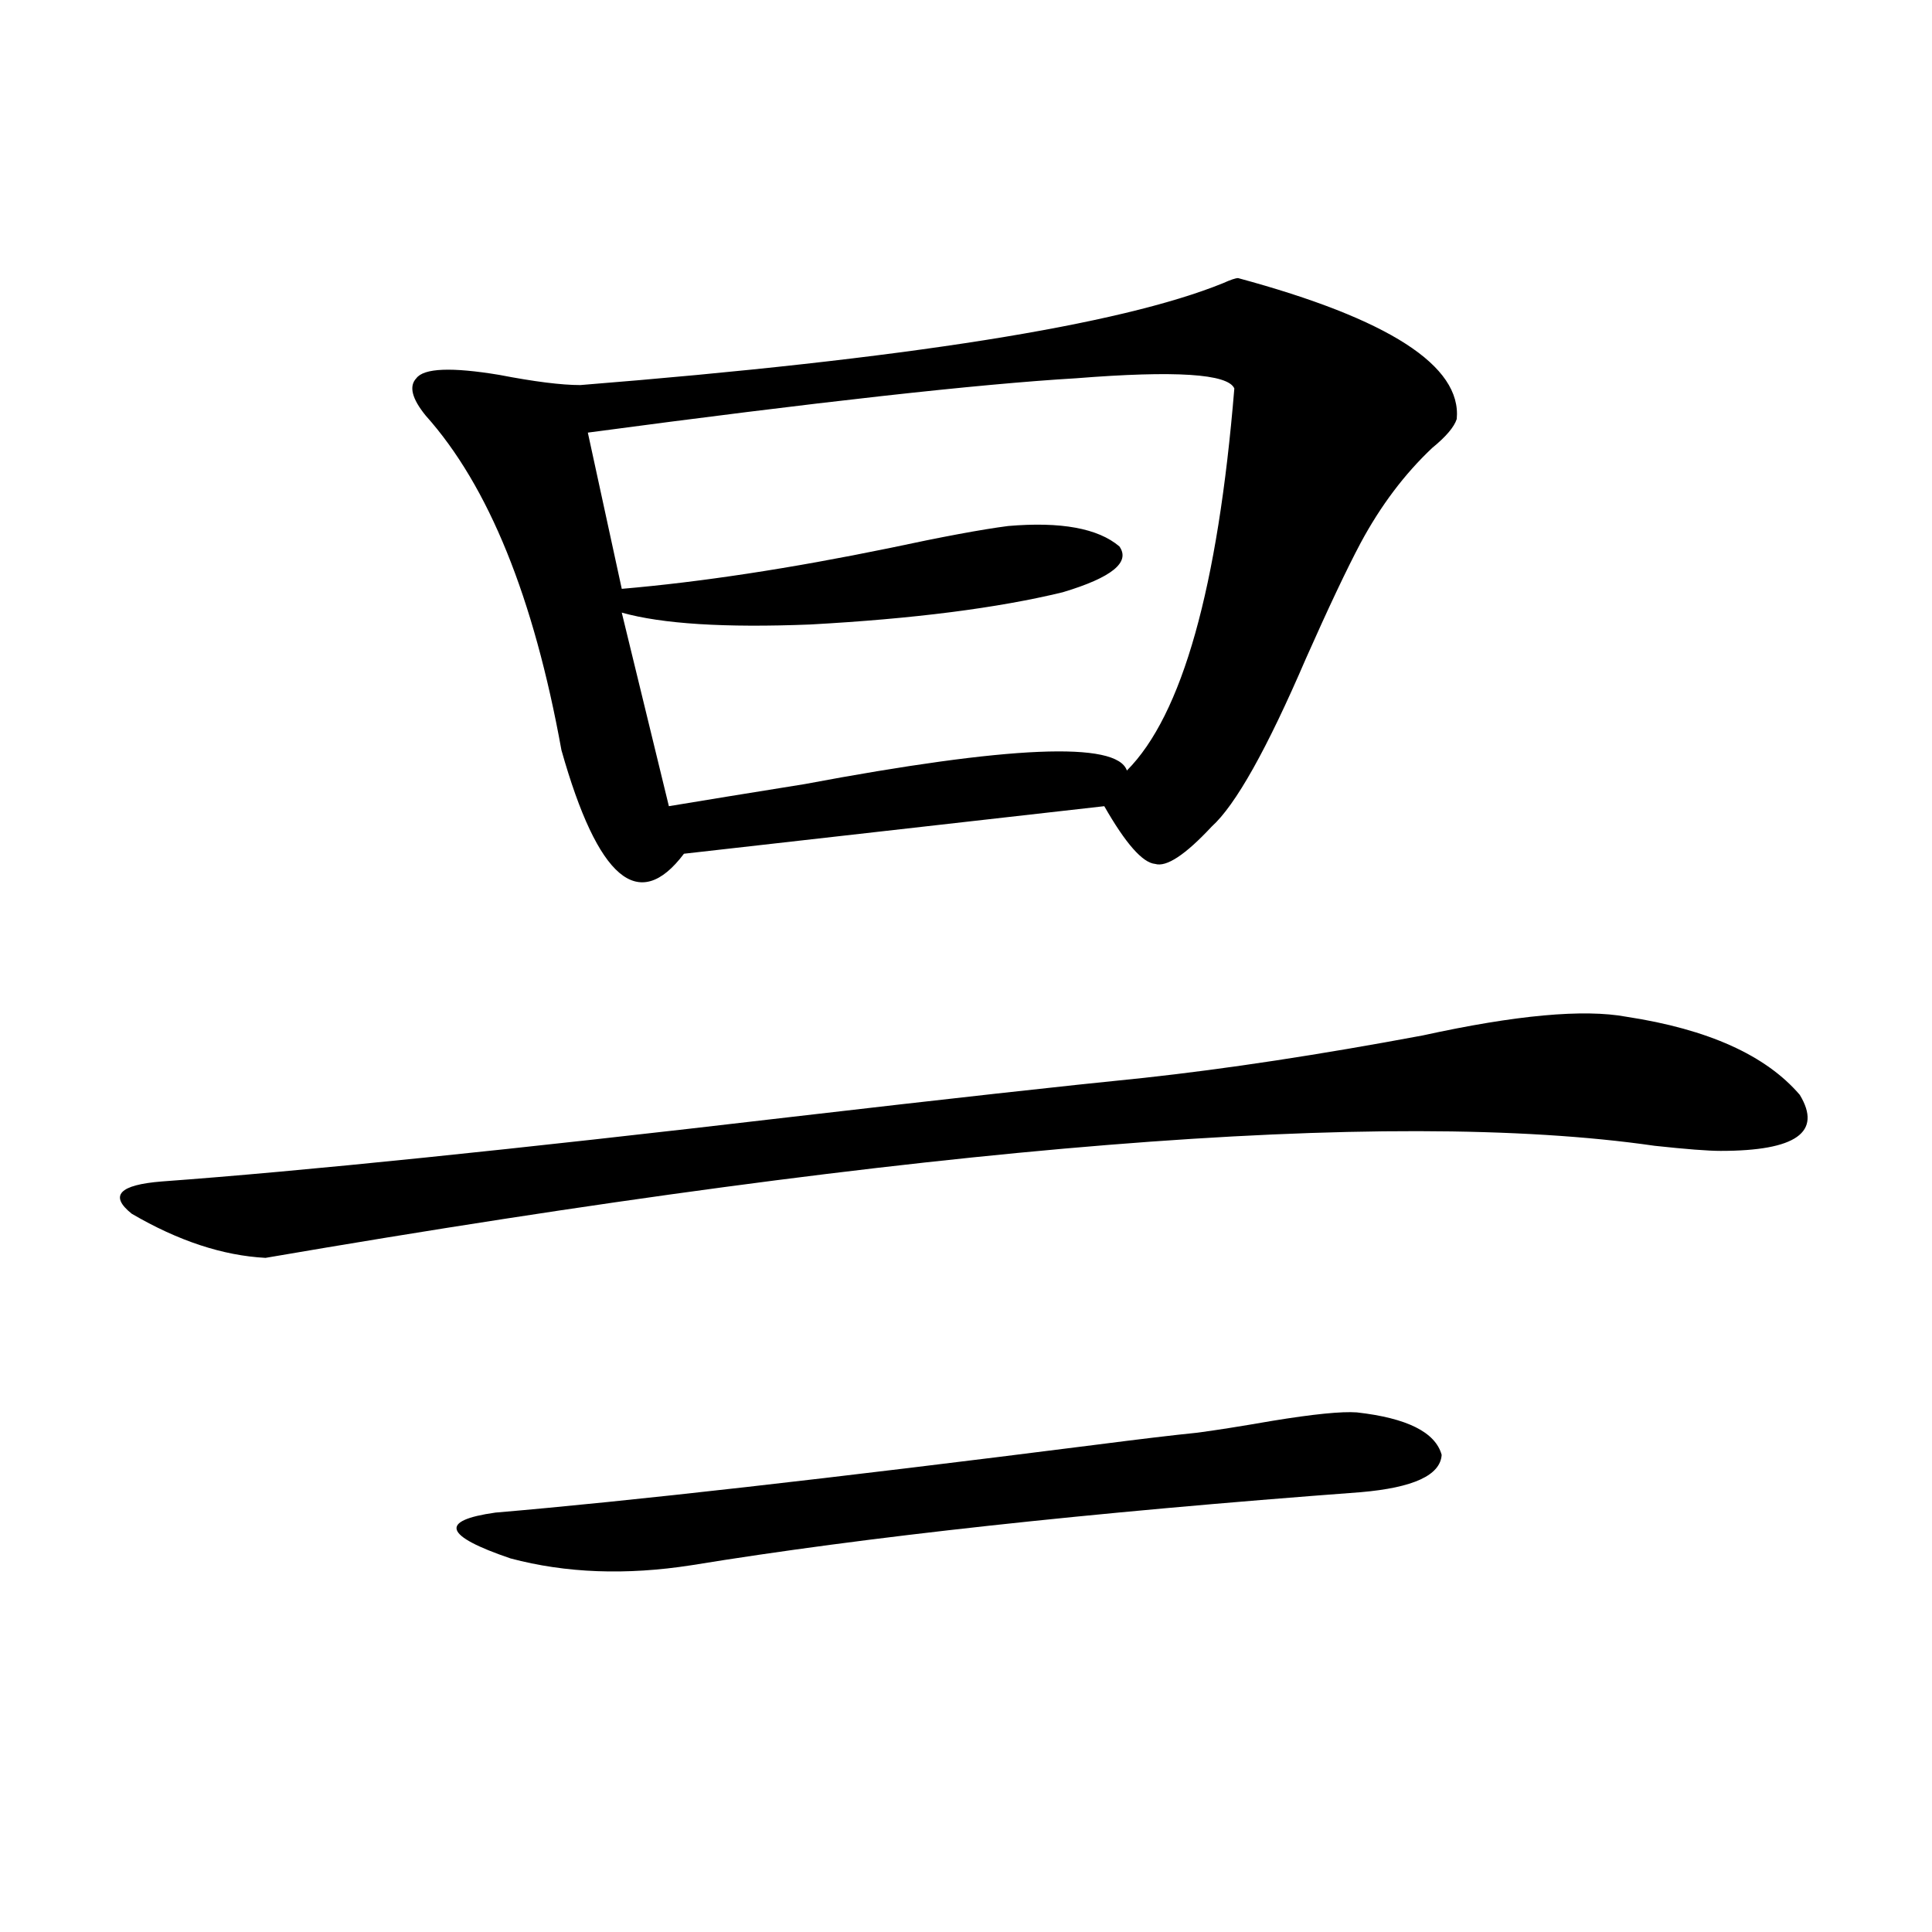
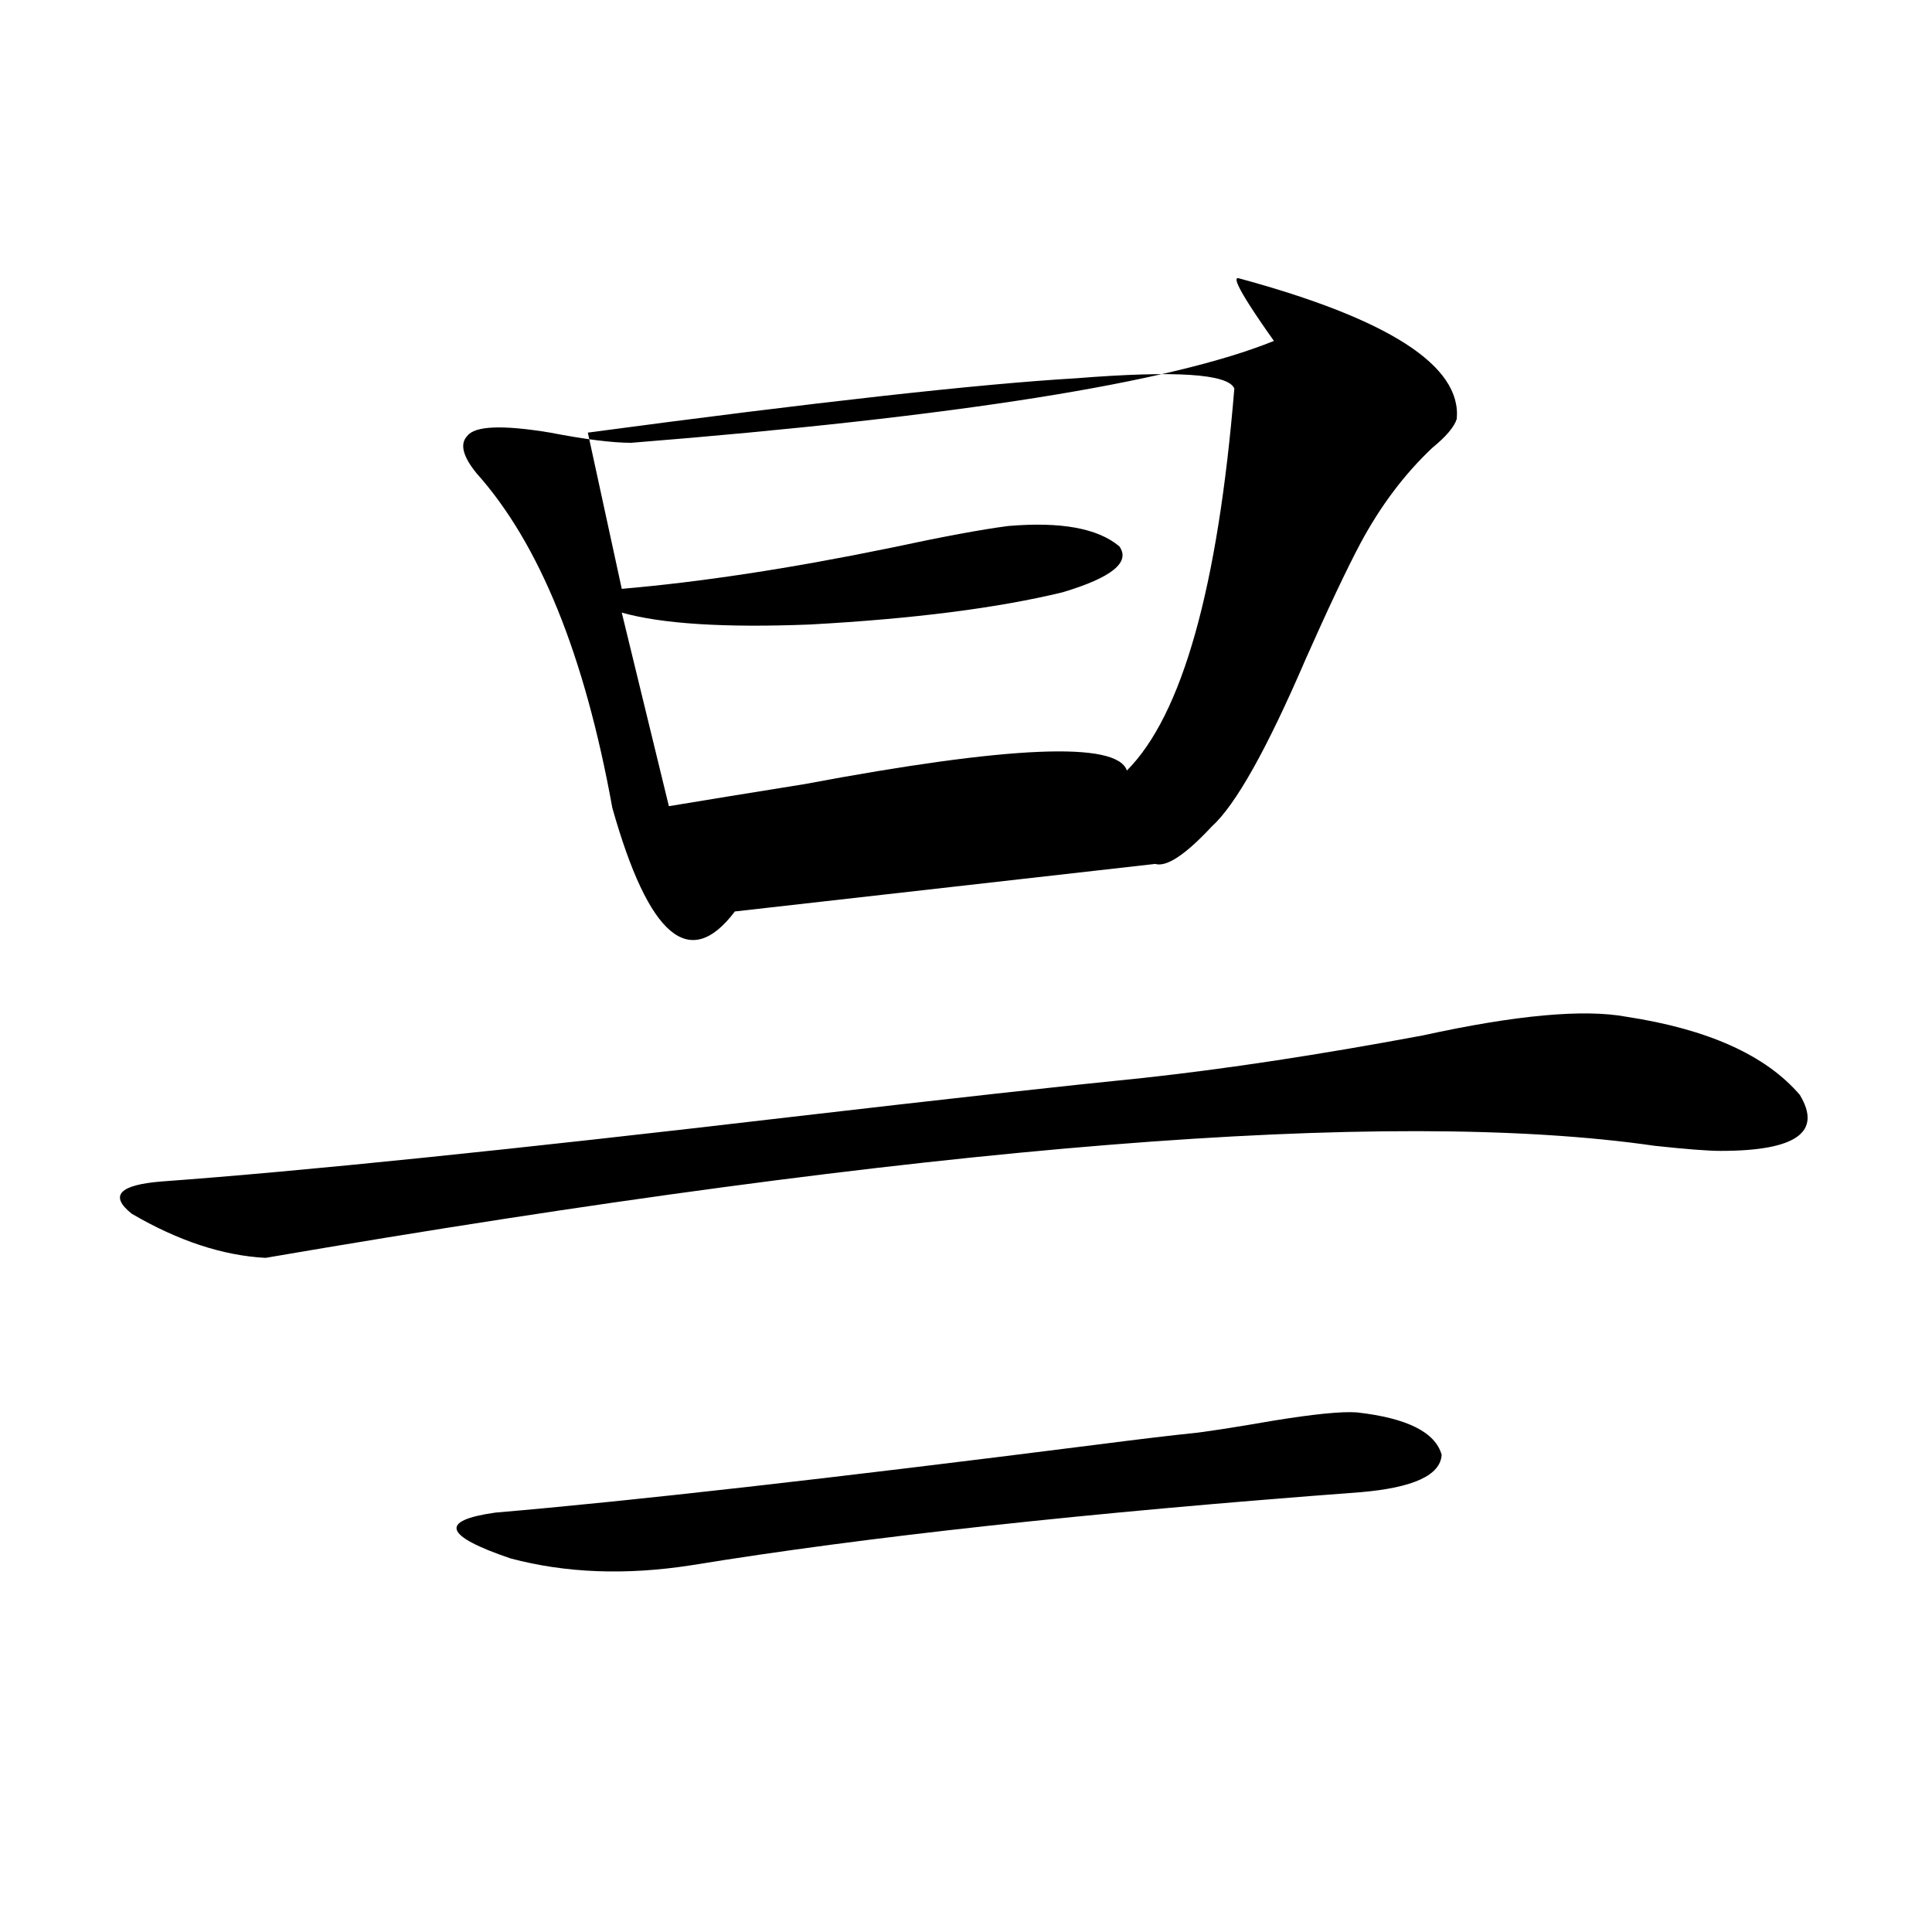
<svg xmlns="http://www.w3.org/2000/svg" version="1.1" id="图层_1" x="0px" y="0px" width="1000px" height="1000px" viewBox="0 0 1000 1000" enable-background="new 0 0 1000 1000" xml:space="preserve">
-   <path d="M592.059,557.906c42.926-4.683,91.05-12.002,144.387-21.973c48.124-10.547,83.245-13.76,105.363-9.668  c42.271,6.455,72.193,19.927,89.754,40.43c11.707,19.336-1.951,29.004-40.975,29.004c-6.509,0-17.896-0.879-34.146-2.637  c-137.893-19.913-377.552-0.577-719.007,58.008c-22.118-1.167-45.212-8.789-69.267-22.852c-11.707-9.366-6.509-14.941,15.609-16.699  c72.193-5.273,180.804-16.397,325.846-33.398C490.263,568.756,551.084,562.013,592.059,557.906z M640.838,143.942  c78.047,21.094,115.76,45.415,113.168,72.949c-1.311,4.106-5.533,9.091-12.683,14.941c-14.313,13.486-26.676,29.883-37.072,49.219  c-7.164,13.486-16.585,33.398-28.292,59.766c-20.167,46.884-36.432,75.888-48.779,87.012  c-13.658,14.653-23.414,21.094-29.268,19.336c-6.509-0.577-15.289-10.547-26.341-29.883l-217.556,24.609  c-23.414,31.064-44.557,13.184-63.413-53.613c-14.313-79.102-37.728-136.807-70.242-173.145c-7.164-8.789-8.78-15.23-4.878-19.336  c3.902-5.273,18.201-5.85,42.926-1.758c18.201,3.516,32.194,5.273,41.95,5.273c168.441-13.472,279.338-31.05,332.675-52.734  C636.936,144.821,639.527,143.942,640.838,143.942z M619.375,741.598c9.101-1.167,22.104-3.213,39.023-6.152  c21.463-3.516,36.097-4.971,43.901-4.395c26.006,2.939,40.64,10.259,43.901,21.973c-0.655,10.547-14.634,17.001-41.95,19.336  c-141.14,10.547-256.579,23.154-346.333,37.793c-33.825,5.273-65.044,4.106-93.656-3.516c-34.48-11.714-37.072-19.624-7.805-23.73  c68.932-5.85,172.679-17.578,311.212-35.156C590.428,744.825,607.668,742.779,619.375,741.598z M638.887,201.071  c-3.262-7.608-30.578-9.366-81.949-5.273c-50.09,2.939-134.311,12.305-252.677,28.125l17.561,80.859  c40.975-3.516,87.147-10.547,138.533-21.094c27.316-5.85,47.804-9.668,61.462-11.426c27.316-2.334,46.493,1.181,57.56,10.547  c5.854,8.212-3.902,16.123-29.268,23.73c-33.825,8.212-77.406,13.774-130.729,16.699c-44.236,1.758-76.751-0.288-97.559-6.152  l24.39,100.195c17.561-2.925,40.975-6.729,70.242-11.426c106.004-19.913,161.612-22.261,166.825-7.031  C611.891,370.123,630.427,304.205,638.887,201.071z" />
+   <path d="M592.059,557.906c42.926-4.683,91.05-12.002,144.387-21.973c48.124-10.547,83.245-13.76,105.363-9.668  c42.271,6.455,72.193,19.927,89.754,40.43c11.707,19.336-1.951,29.004-40.975,29.004c-6.509,0-17.896-0.879-34.146-2.637  c-137.893-19.913-377.552-0.577-719.007,58.008c-22.118-1.167-45.212-8.789-69.267-22.852c-11.707-9.366-6.509-14.941,15.609-16.699  c72.193-5.273,180.804-16.397,325.846-33.398C490.263,568.756,551.084,562.013,592.059,557.906z M640.838,143.942  c78.047,21.094,115.76,45.415,113.168,72.949c-1.311,4.106-5.533,9.091-12.683,14.941c-14.313,13.486-26.676,29.883-37.072,49.219  c-7.164,13.486-16.585,33.398-28.292,59.766c-20.167,46.884-36.432,75.888-48.779,87.012  c-13.658,14.653-23.414,21.094-29.268,19.336l-217.556,24.609  c-23.414,31.064-44.557,13.184-63.413-53.613c-14.313-79.102-37.728-136.807-70.242-173.145c-7.164-8.789-8.78-15.23-4.878-19.336  c3.902-5.273,18.201-5.85,42.926-1.758c18.201,3.516,32.194,5.273,41.95,5.273c168.441-13.472,279.338-31.05,332.675-52.734  C636.936,144.821,639.527,143.942,640.838,143.942z M619.375,741.598c9.101-1.167,22.104-3.213,39.023-6.152  c21.463-3.516,36.097-4.971,43.901-4.395c26.006,2.939,40.64,10.259,43.901,21.973c-0.655,10.547-14.634,17.001-41.95,19.336  c-141.14,10.547-256.579,23.154-346.333,37.793c-33.825,5.273-65.044,4.106-93.656-3.516c-34.48-11.714-37.072-19.624-7.805-23.73  c68.932-5.85,172.679-17.578,311.212-35.156C590.428,744.825,607.668,742.779,619.375,741.598z M638.887,201.071  c-3.262-7.608-30.578-9.366-81.949-5.273c-50.09,2.939-134.311,12.305-252.677,28.125l17.561,80.859  c40.975-3.516,87.147-10.547,138.533-21.094c27.316-5.85,47.804-9.668,61.462-11.426c27.316-2.334,46.493,1.181,57.56,10.547  c5.854,8.212-3.902,16.123-29.268,23.73c-33.825,8.212-77.406,13.774-130.729,16.699c-44.236,1.758-76.751-0.288-97.559-6.152  l24.39,100.195c17.561-2.925,40.975-6.729,70.242-11.426c106.004-19.913,161.612-22.261,166.825-7.031  C611.891,370.123,630.427,304.205,638.887,201.071z" />
</svg>